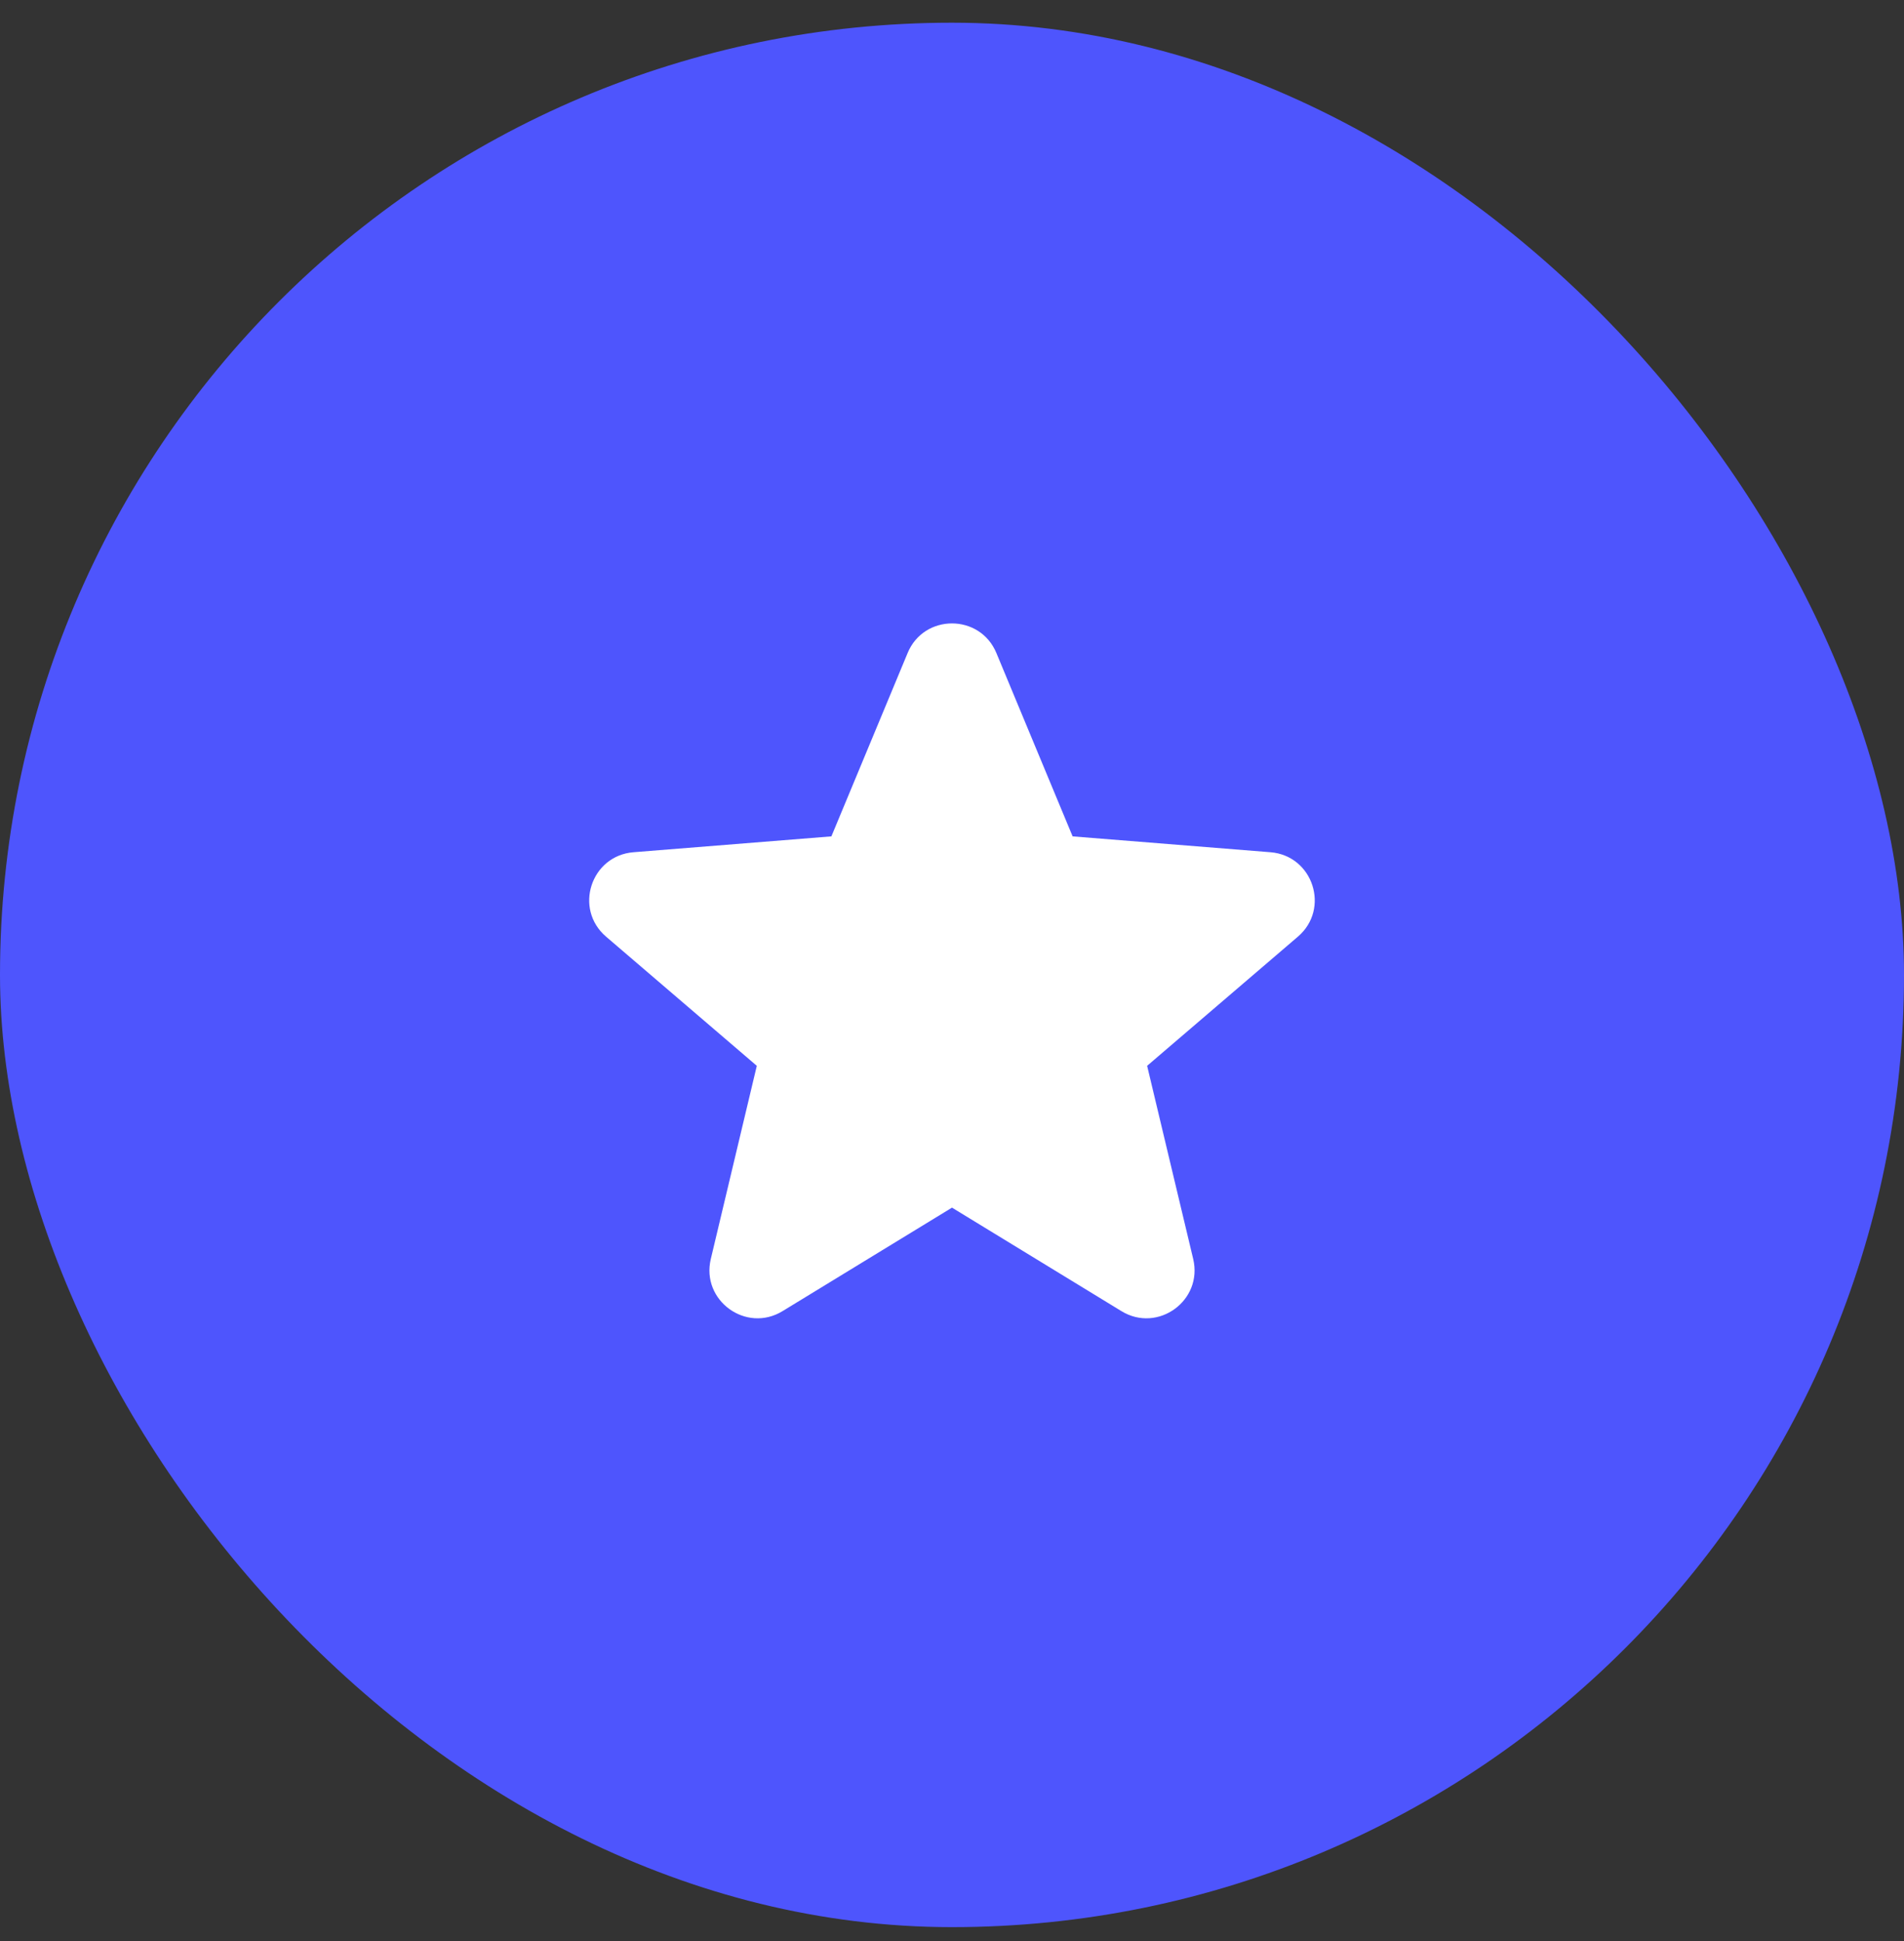
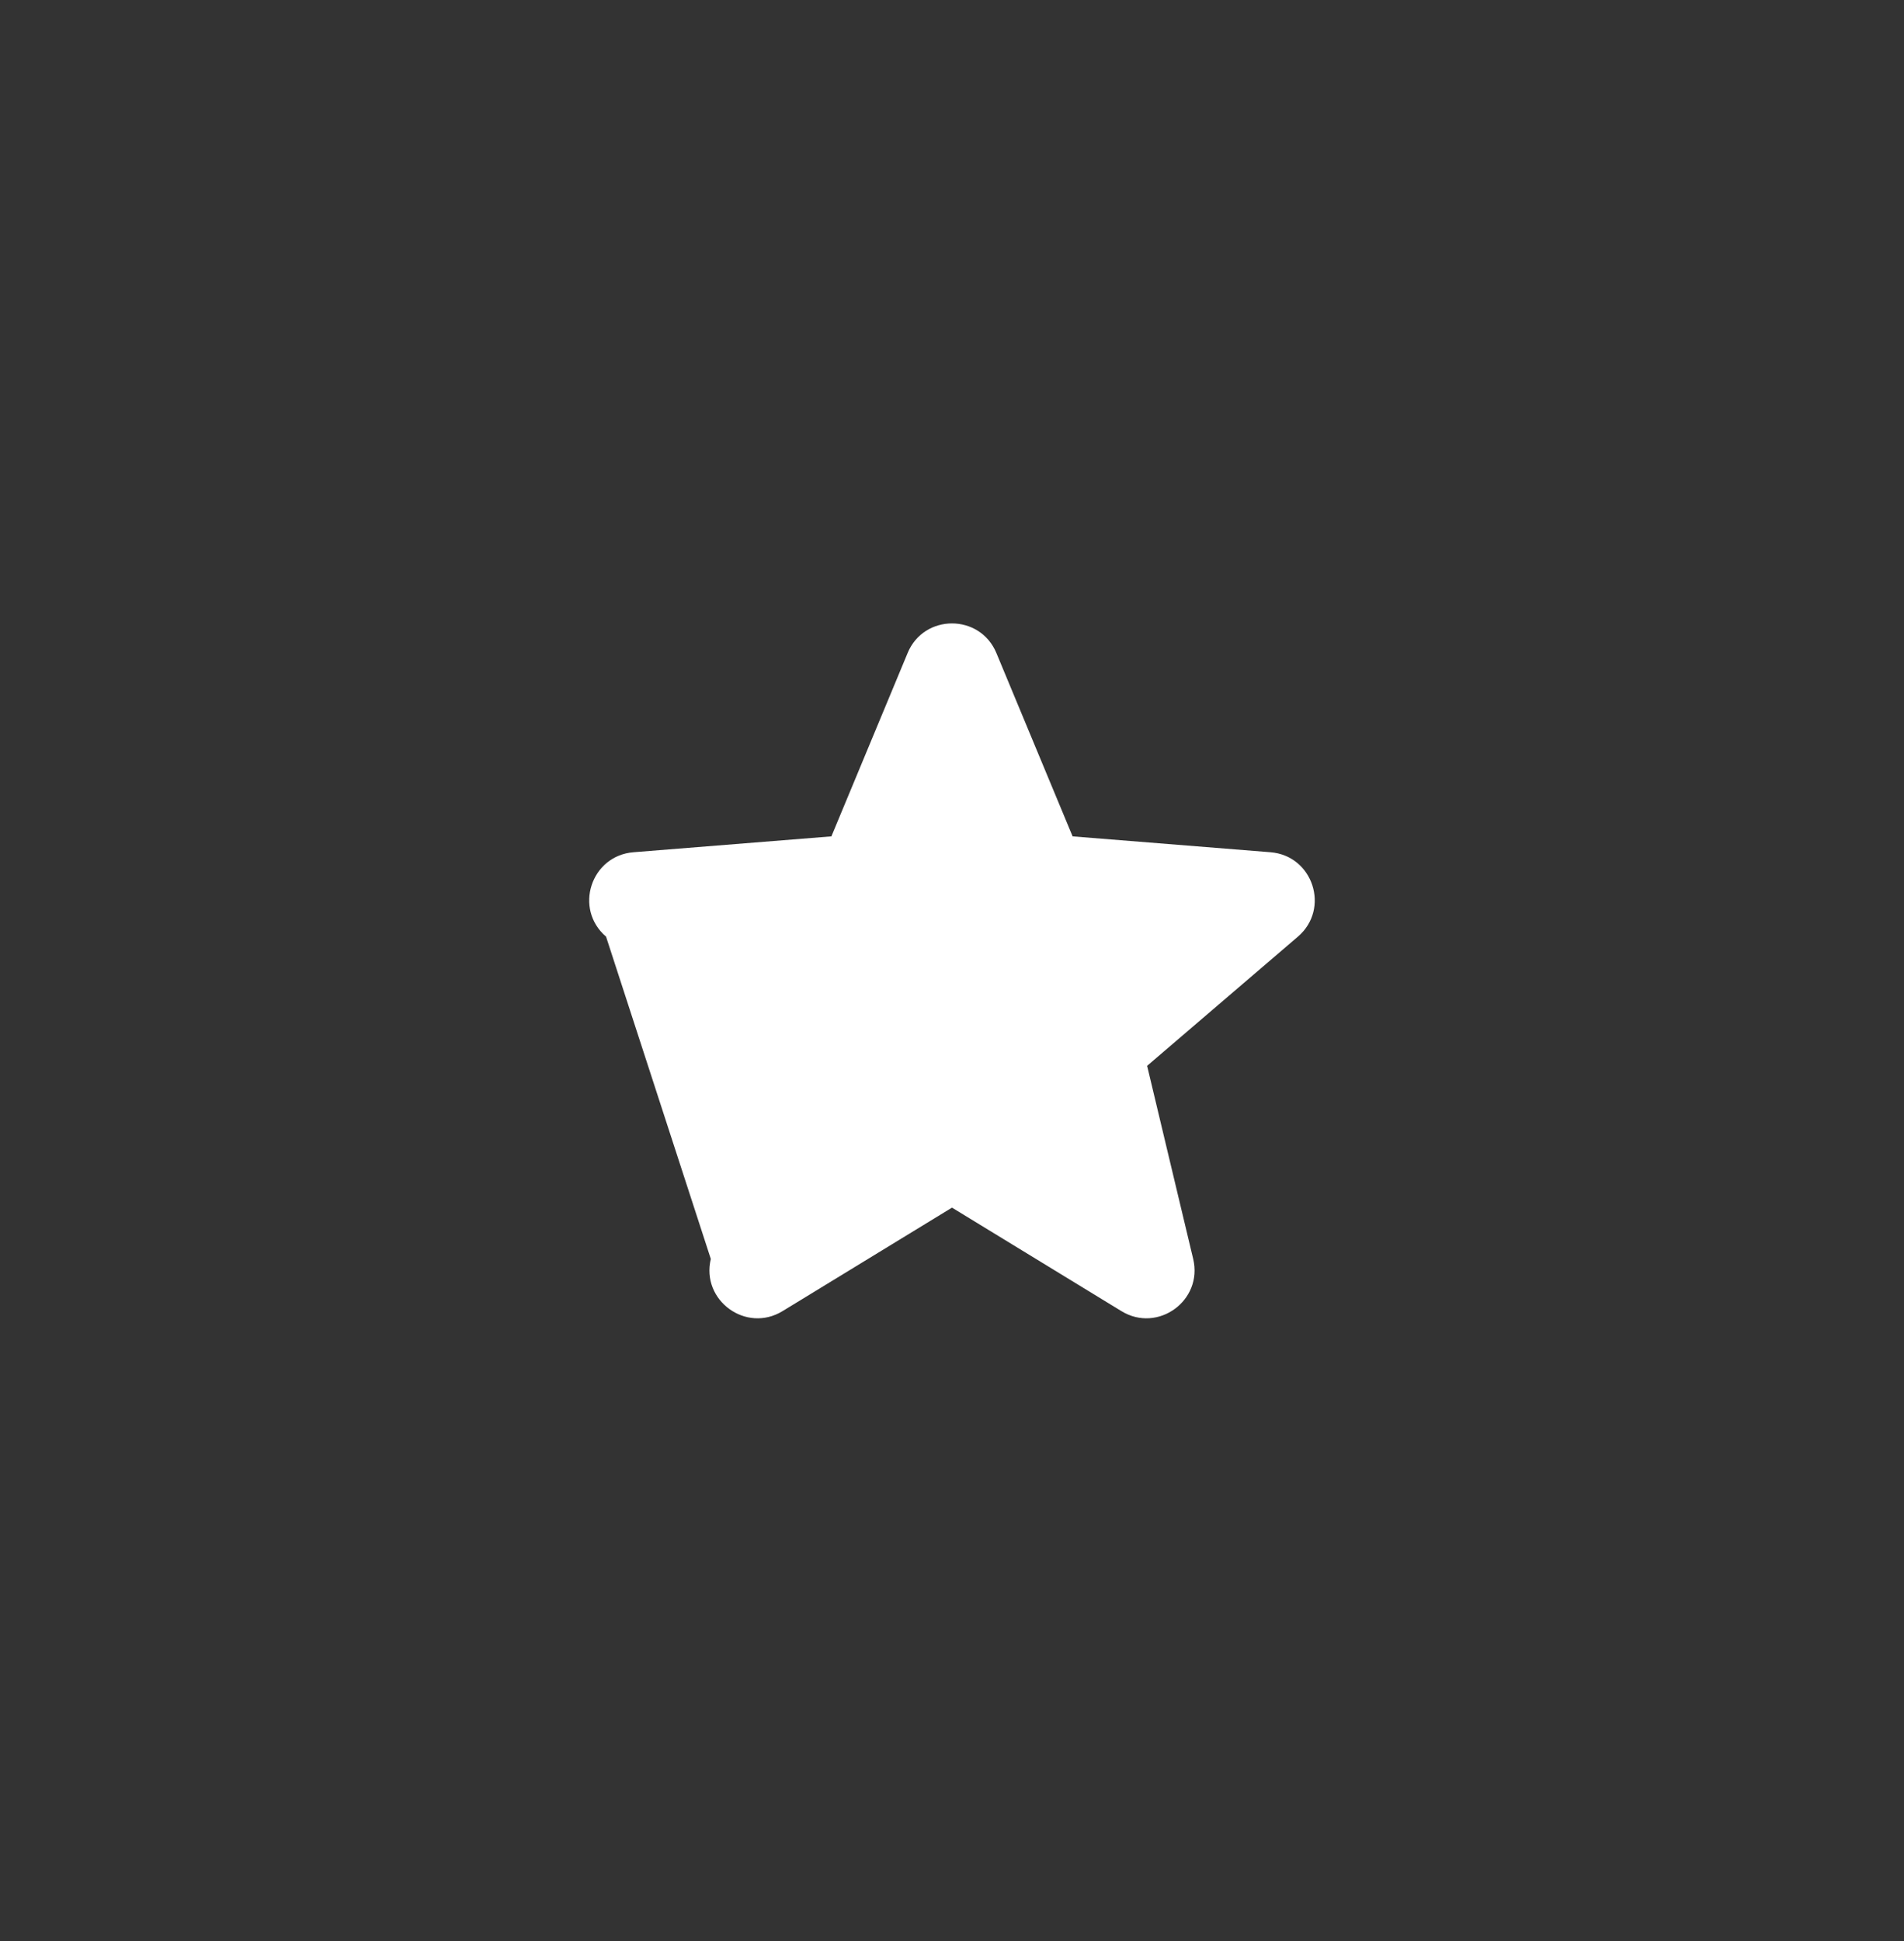
<svg xmlns="http://www.w3.org/2000/svg" width="52" height="53" viewBox="0 0 52 53" fill="none">
  <rect x="0" y="0" width="52" height="53" fill="#333333" stroke="none" />
-   <rect y="0.62" width="52" height="52" rx="26" fill="#4E55FD" />
-   <path fill-rule="evenodd" clip-rule="evenodd" d="M24.788 17.83C25.235 16.753 26.764 16.753 27.212 17.83L29.294 22.837L34.697 23.27C35.861 23.363 36.334 24.815 35.447 25.575L31.329 29.102L32.587 34.375C32.858 35.511 31.622 36.408 30.627 35.8L26 32.974L21.372 35.8C20.377 36.408 19.142 35.51 19.413 34.375L20.669 29.102L16.552 25.575C15.665 24.815 16.137 23.363 17.302 23.27L22.706 22.837L24.788 17.831V17.83Z" fill="white" />
+   <path fill-rule="evenodd" clip-rule="evenodd" d="M24.788 17.83C25.235 16.753 26.764 16.753 27.212 17.83L29.294 22.837L34.697 23.27C35.861 23.363 36.334 24.815 35.447 25.575L31.329 29.102L32.587 34.375C32.858 35.511 31.622 36.408 30.627 35.8L26 32.974L21.372 35.8C20.377 36.408 19.142 35.51 19.413 34.375L16.552 25.575C15.665 24.815 16.137 23.363 17.302 23.27L22.706 22.837L24.788 17.831V17.83Z" fill="white" />
</svg>